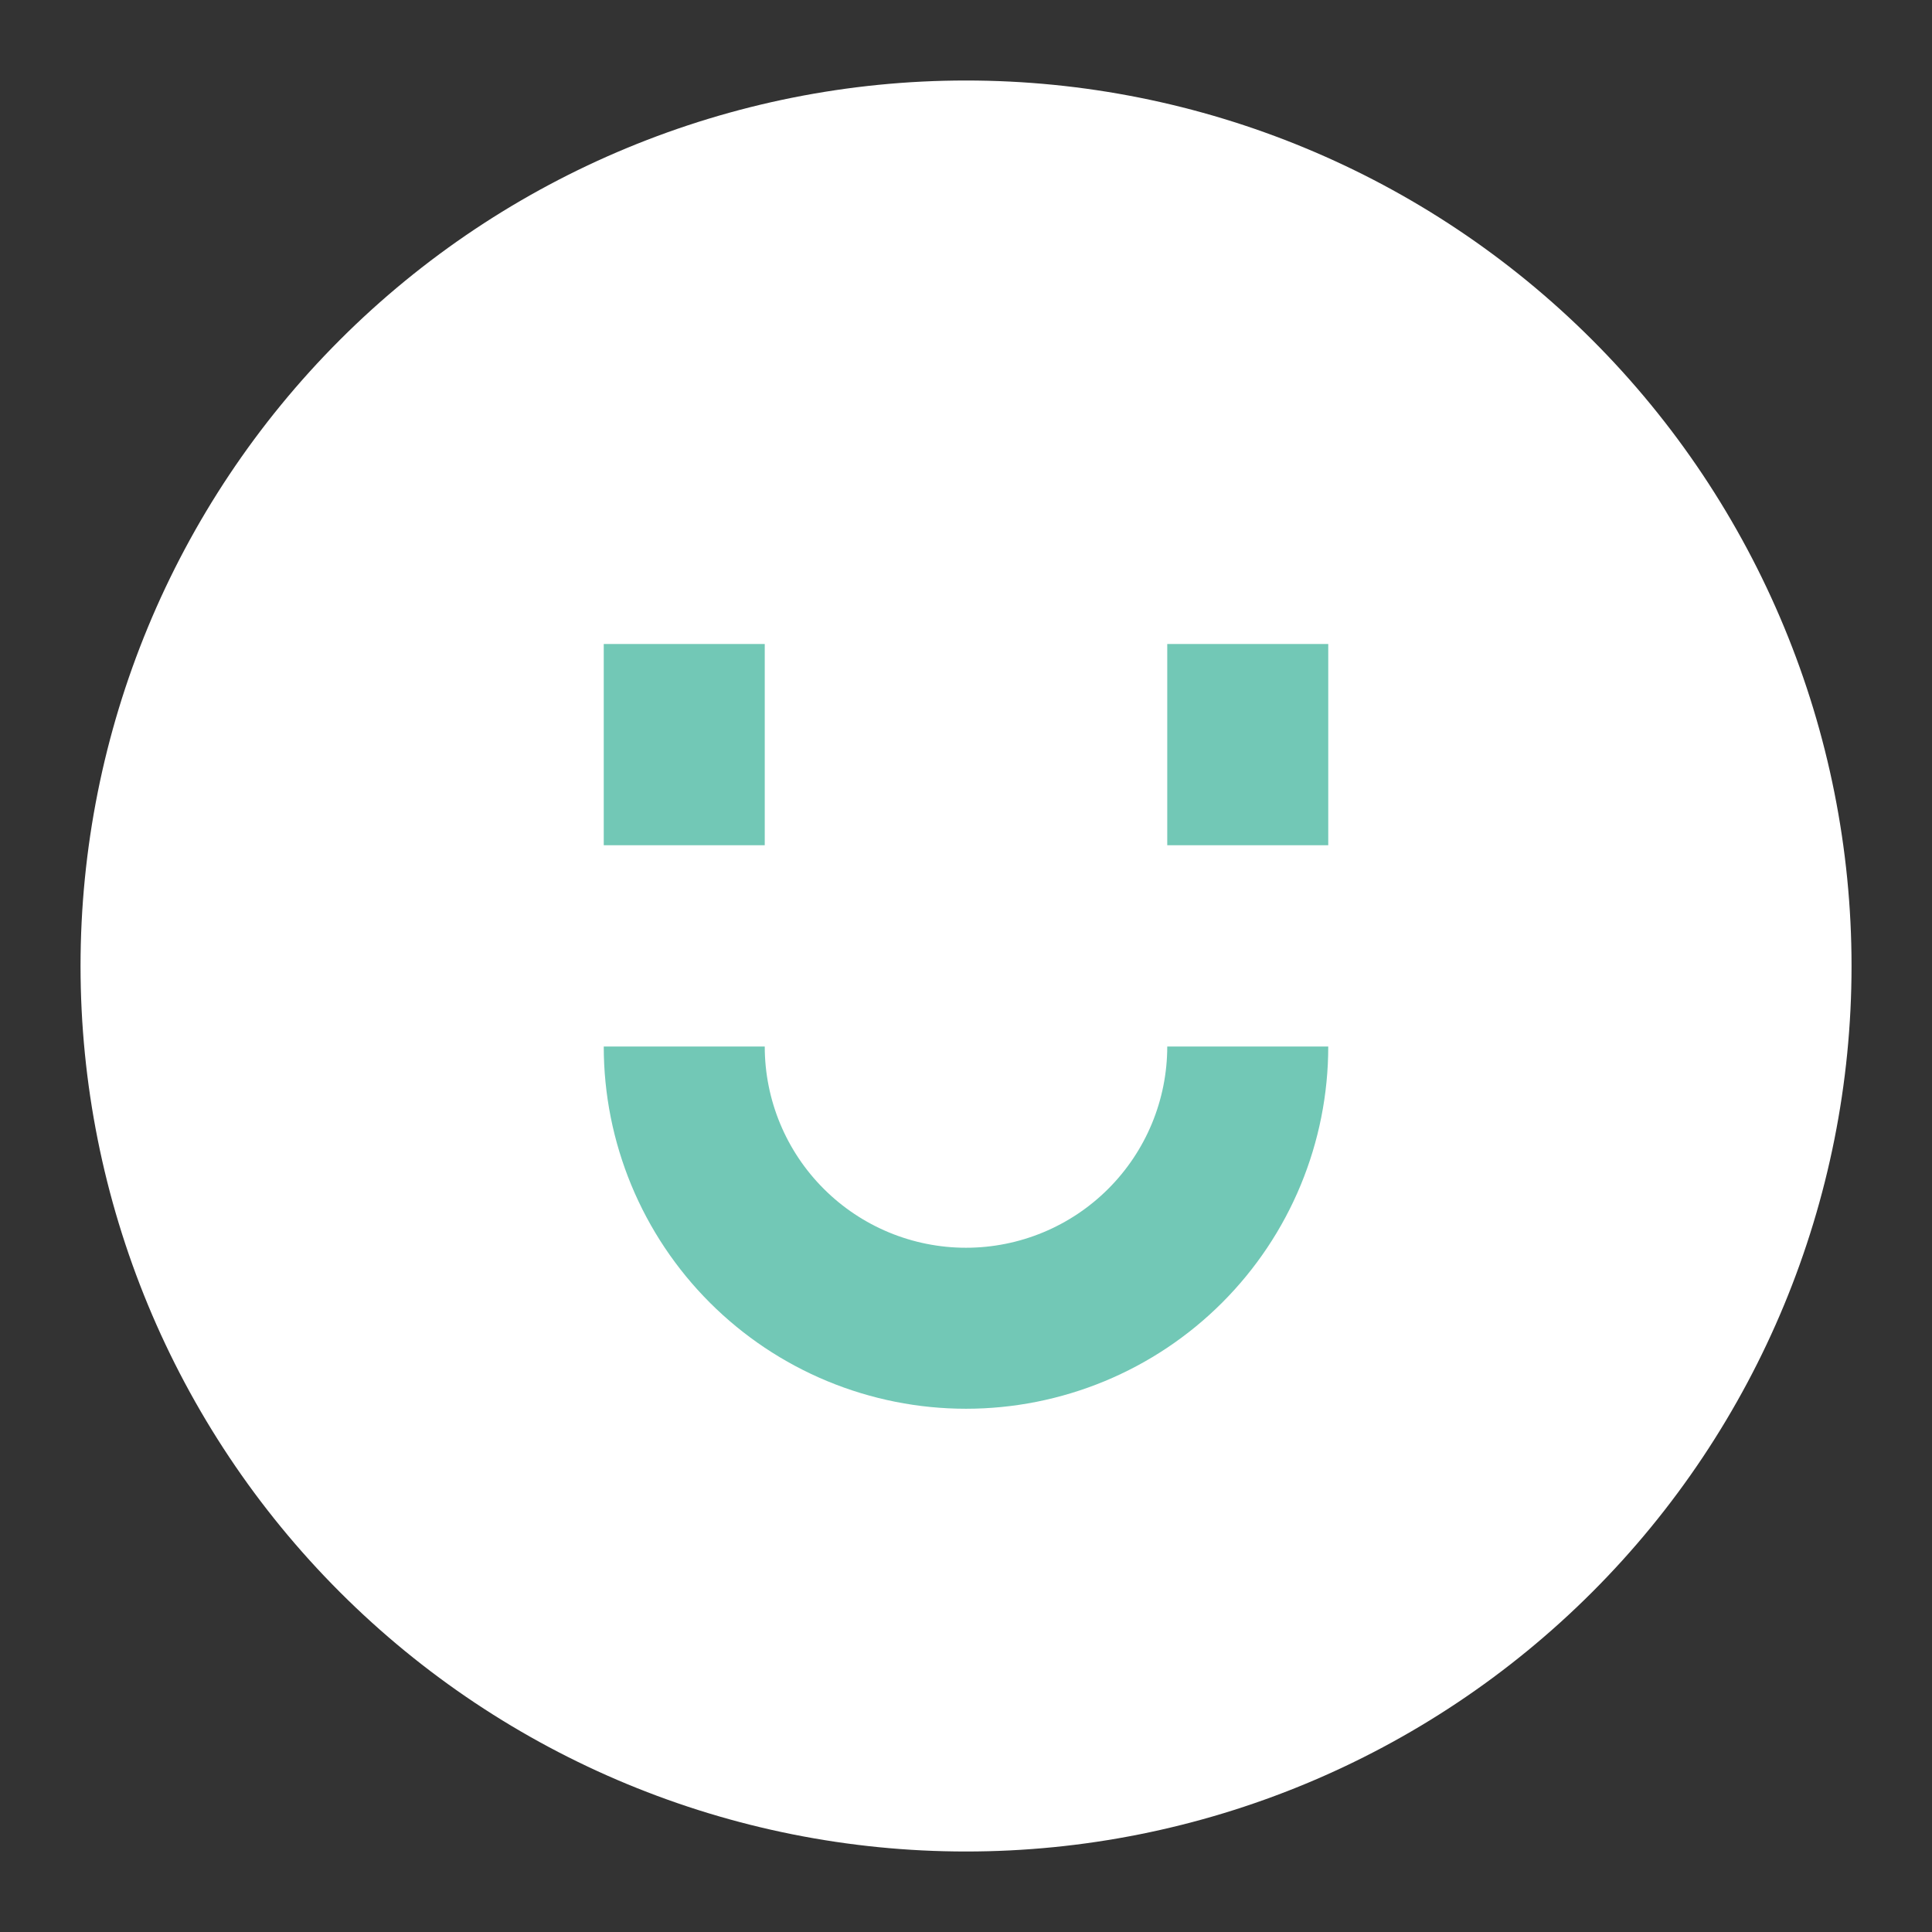
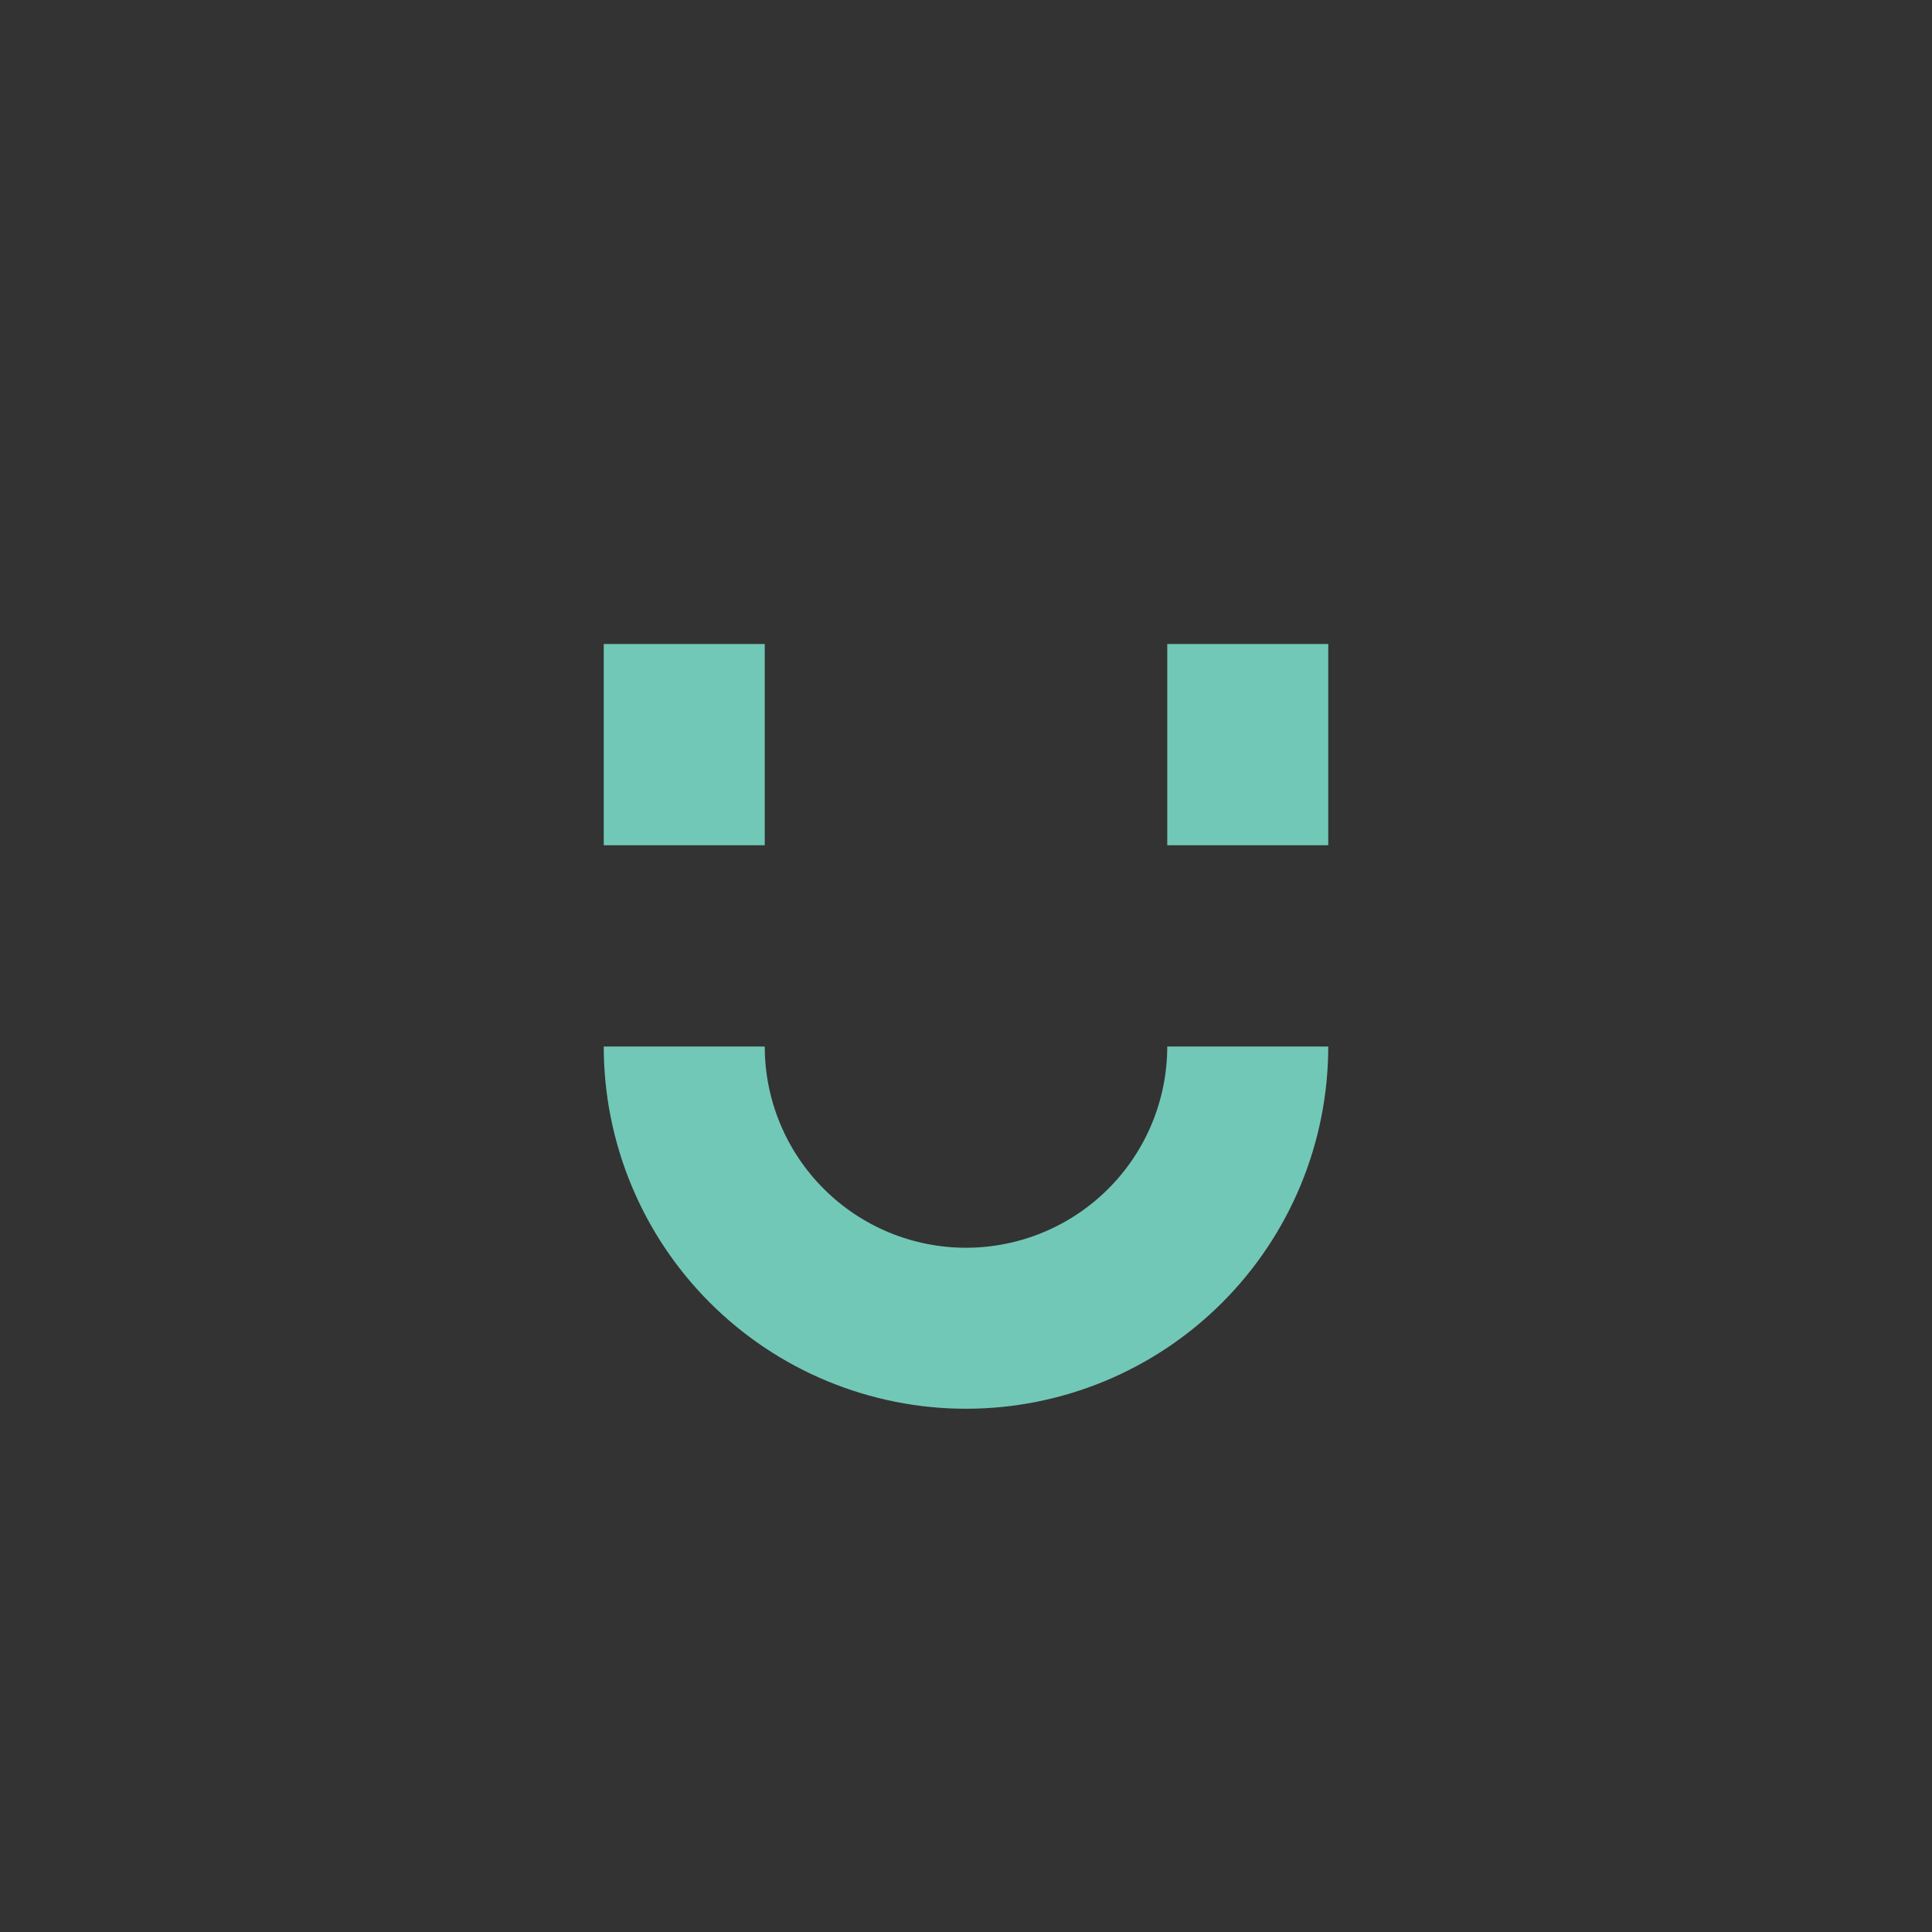
<svg xmlns="http://www.w3.org/2000/svg" width="48" height="48" viewBox="0 0 48 48" fill="none">
  <rect x="0" y="0" width="48" height="48" fill="#333333" stroke="none" />
  <g id="Happy-Face--Streamline-Sharp">
    <g id="happy-face--smiley-chat-message-smile-emoji-face-satisfied">
-       <path id="Ellipse 559" d="M2.001 24C2.001 29.835 4.319 35.431 8.445 39.556C12.57 43.682 18.166 46 24.001 46C29.836 46 35.431 43.682 39.557 39.556C43.683 35.431 46.001 29.835 46.001 24C46.001 18.165 43.683 12.569 39.557 8.444C35.431 4.318 29.836 2 24.001 2C18.166 2 12.57 4.318 8.445 8.444C4.319 12.569 2.001 18.165 2.001 24Z" fill="white" />
-       <path id="Union" fill-rule="evenodd" clip-rule="evenodd" d="M15 21V16H19V21H15ZM29 21V16H33V21H29ZM24 31C22.674 31 21.402 30.473 20.465 29.535C19.527 28.598 19 27.326 19 26H15C15 27.182 15.233 28.352 15.685 29.444C16.137 30.536 16.8 31.528 17.636 32.364C18.472 33.2 19.464 33.863 20.556 34.315C21.648 34.767 22.818 35 24 35C25.182 35 26.352 34.767 27.444 34.315C28.536 33.863 29.528 33.2 30.364 32.364C31.2 31.528 31.863 30.536 32.315 29.444C32.767 28.352 33 27.182 33 26H29C29 27.326 28.473 28.598 27.535 29.535C26.598 30.473 25.326 31 24 31Z" fill="#72C8B6" />
+       <path id="Union" fill-rule="evenodd" clip-rule="evenodd" d="M15 21V16H19V21H15ZM29 21V16H33V21H29M24 31C22.674 31 21.402 30.473 20.465 29.535C19.527 28.598 19 27.326 19 26H15C15 27.182 15.233 28.352 15.685 29.444C16.137 30.536 16.8 31.528 17.636 32.364C18.472 33.2 19.464 33.863 20.556 34.315C21.648 34.767 22.818 35 24 35C25.182 35 26.352 34.767 27.444 34.315C28.536 33.863 29.528 33.2 30.364 32.364C31.2 31.528 31.863 30.536 32.315 29.444C32.767 28.352 33 27.182 33 26H29C29 27.326 28.473 28.598 27.535 29.535C26.598 30.473 25.326 31 24 31Z" fill="#72C8B6" />
    </g>
  </g>
</svg>